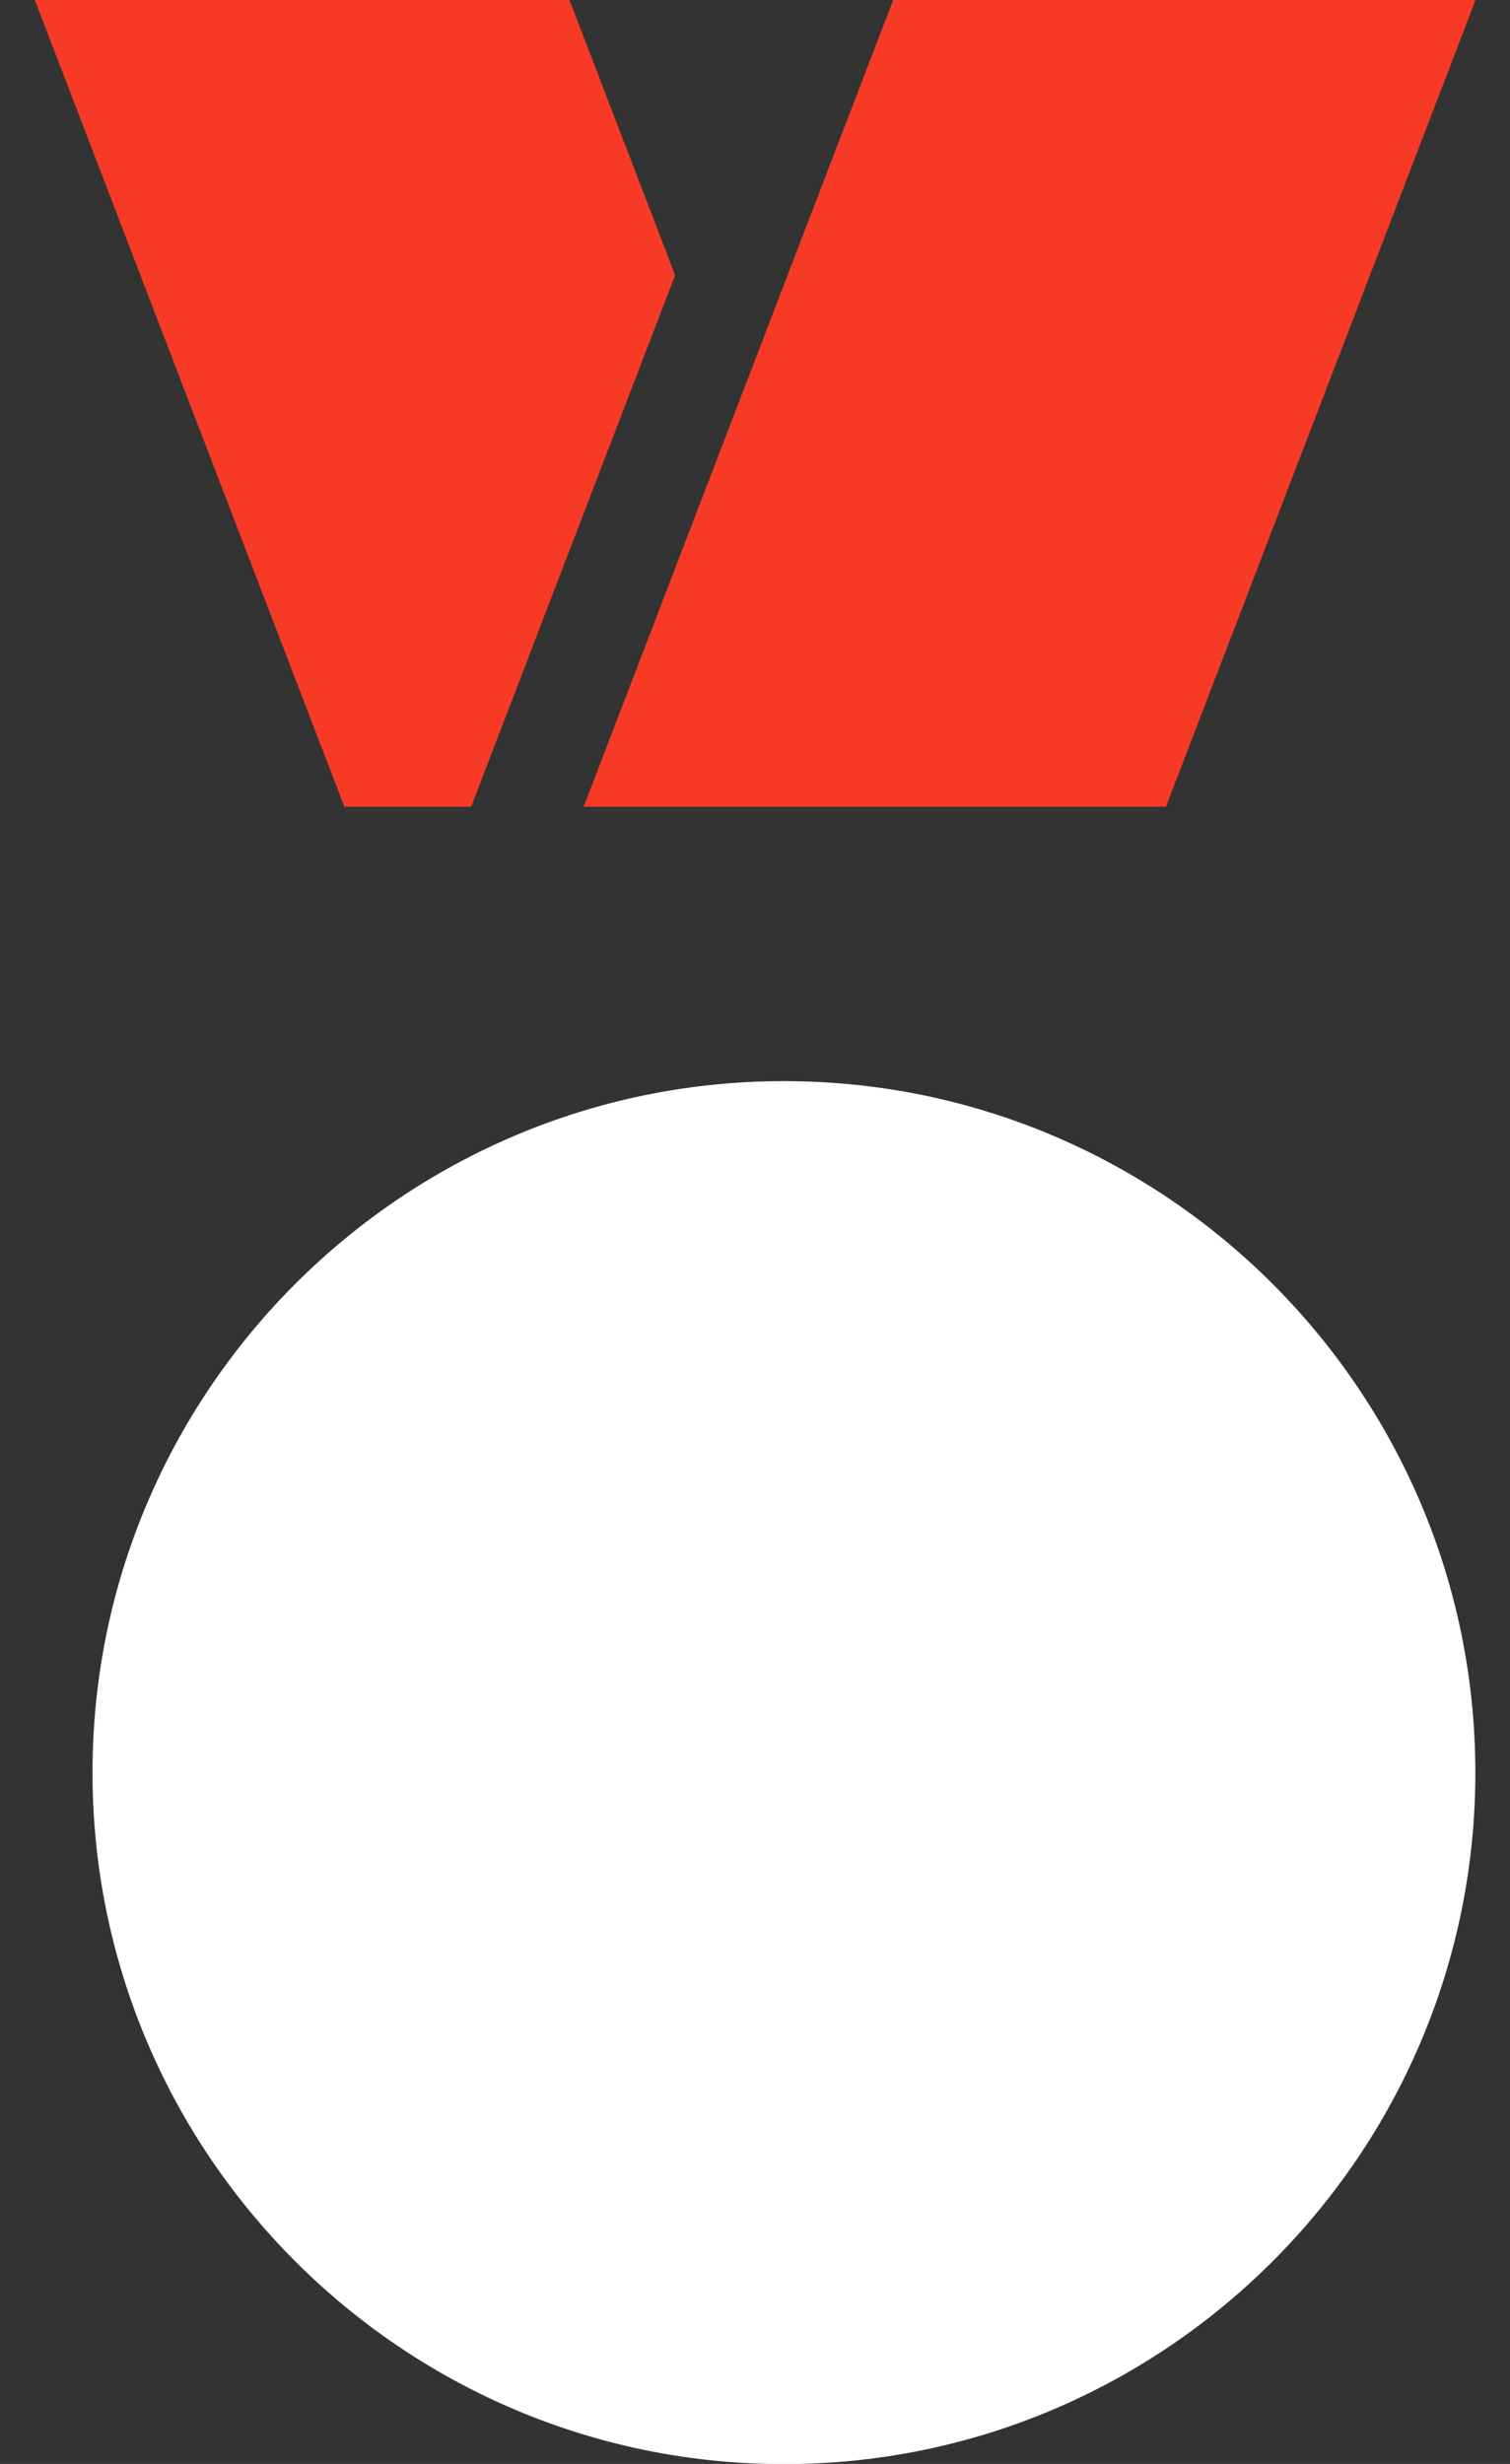
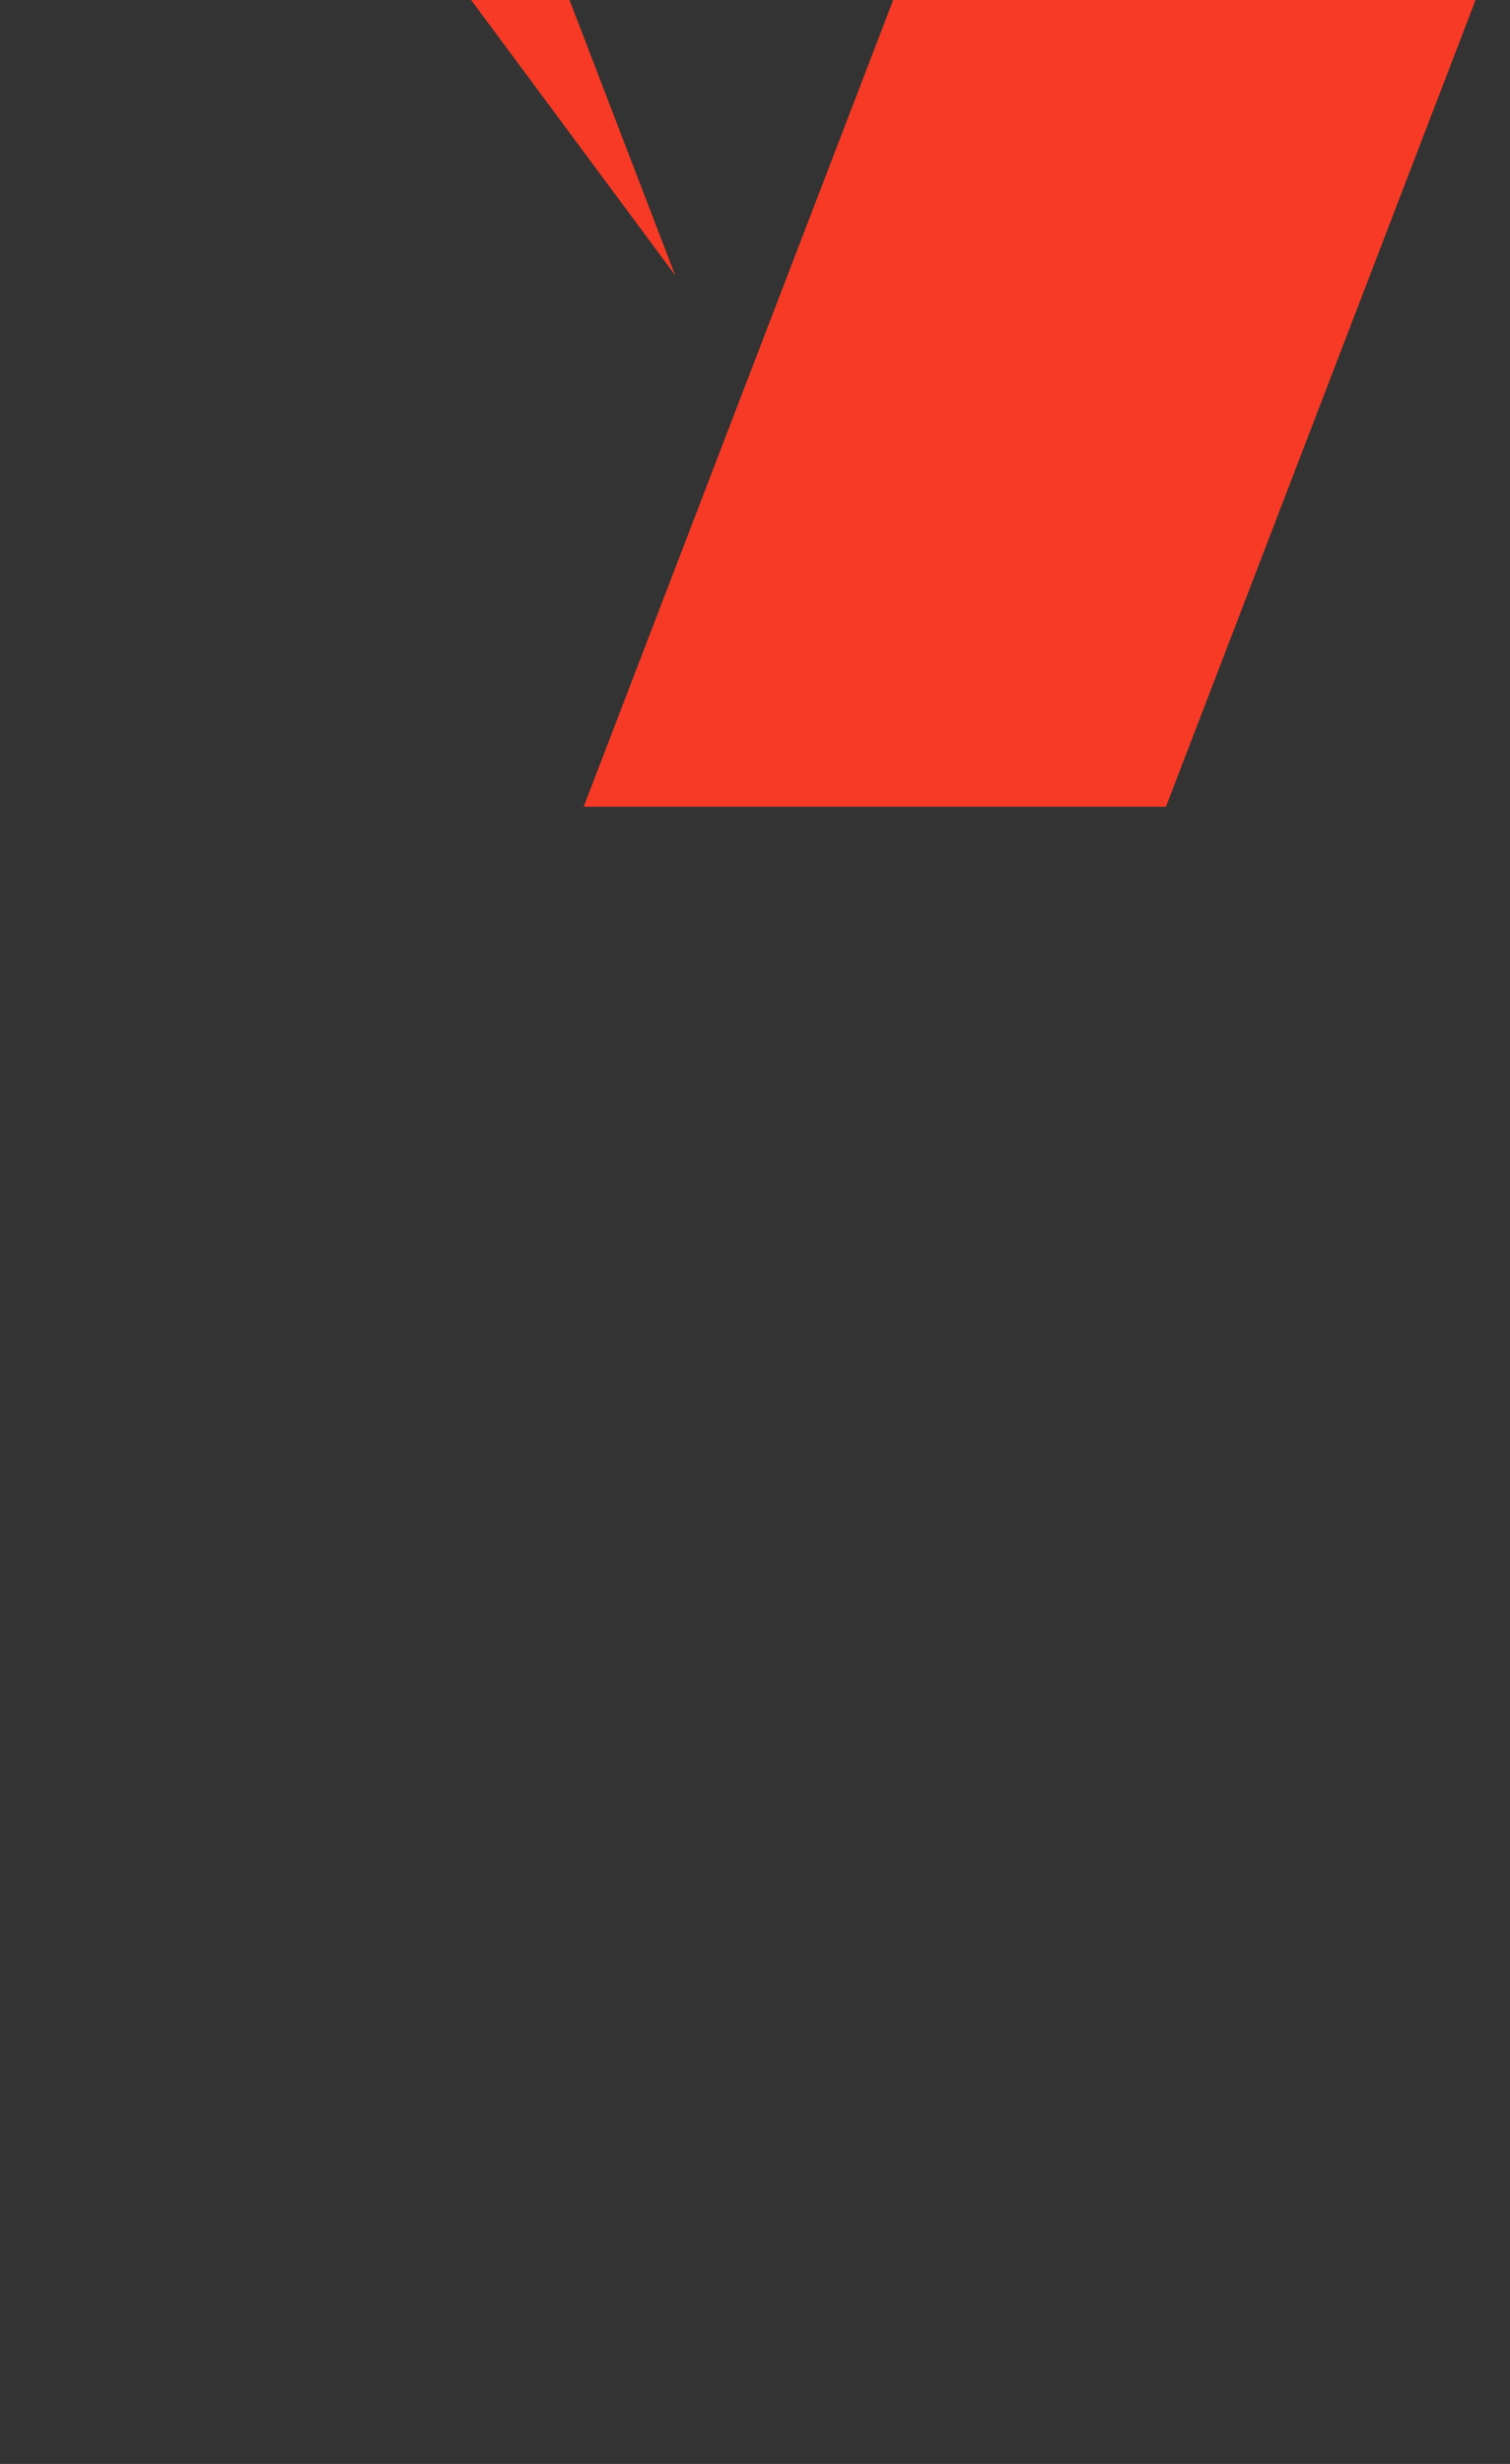
<svg xmlns="http://www.w3.org/2000/svg" width="19" height="31" viewBox="0 0 19 31" fill="none">
  <rect x="0" y="0" width="19" height="31" fill="#333333" stroke="none" />
-   <path d="M9.864 13.602C5.067 13.602 1.164 17.505 1.164 22.302C1.164 27.099 5.067 31.002 9.864 31.002C14.661 31.002 18.564 27.099 18.564 22.302C18.564 17.505 14.661 13.602 9.864 13.602Z" fill="white" />
-   <path d="M0.438 0L4.333 10.15H5.928L8.495 3.462L7.166 0H0.438Z" fill="#F63A25" />
+   <path d="M0.438 0H5.928L8.495 3.462L7.166 0H0.438Z" fill="#F63A25" />
  <path d="M11.239 0L9.504 4.52L7.344 10.15H14.671L18.567 0H11.239Z" fill="#F63A25" />
</svg>